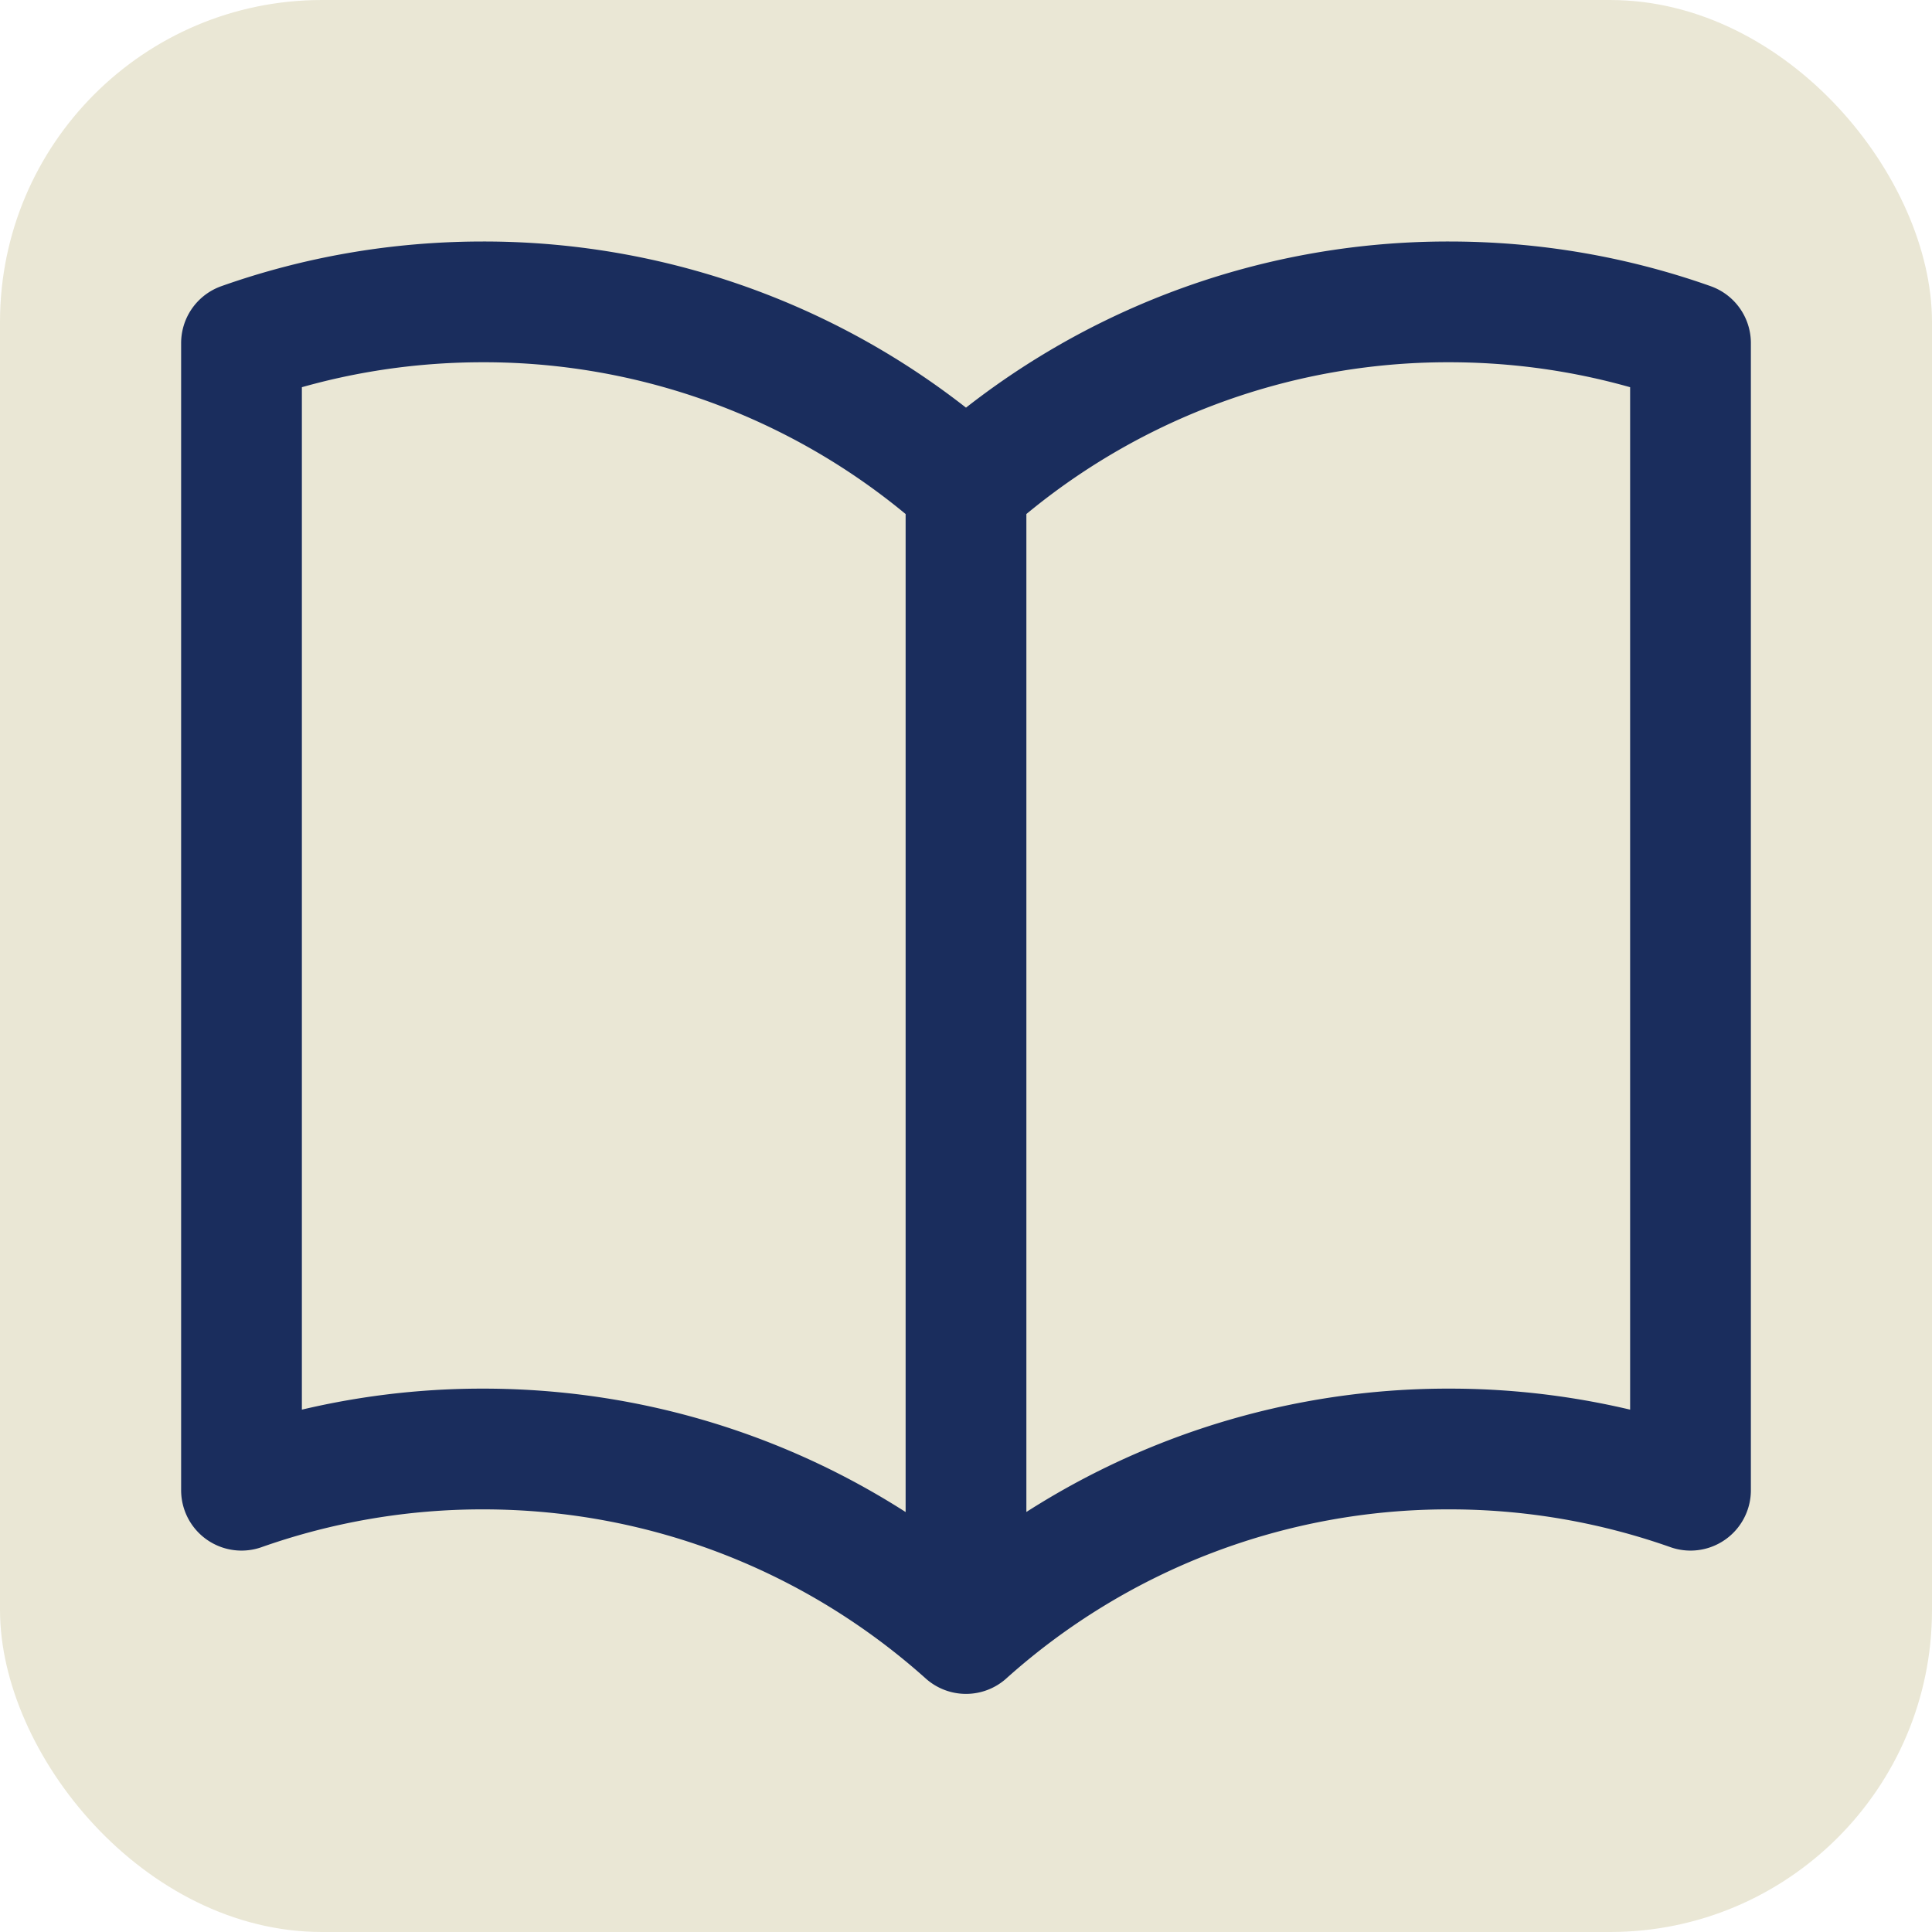
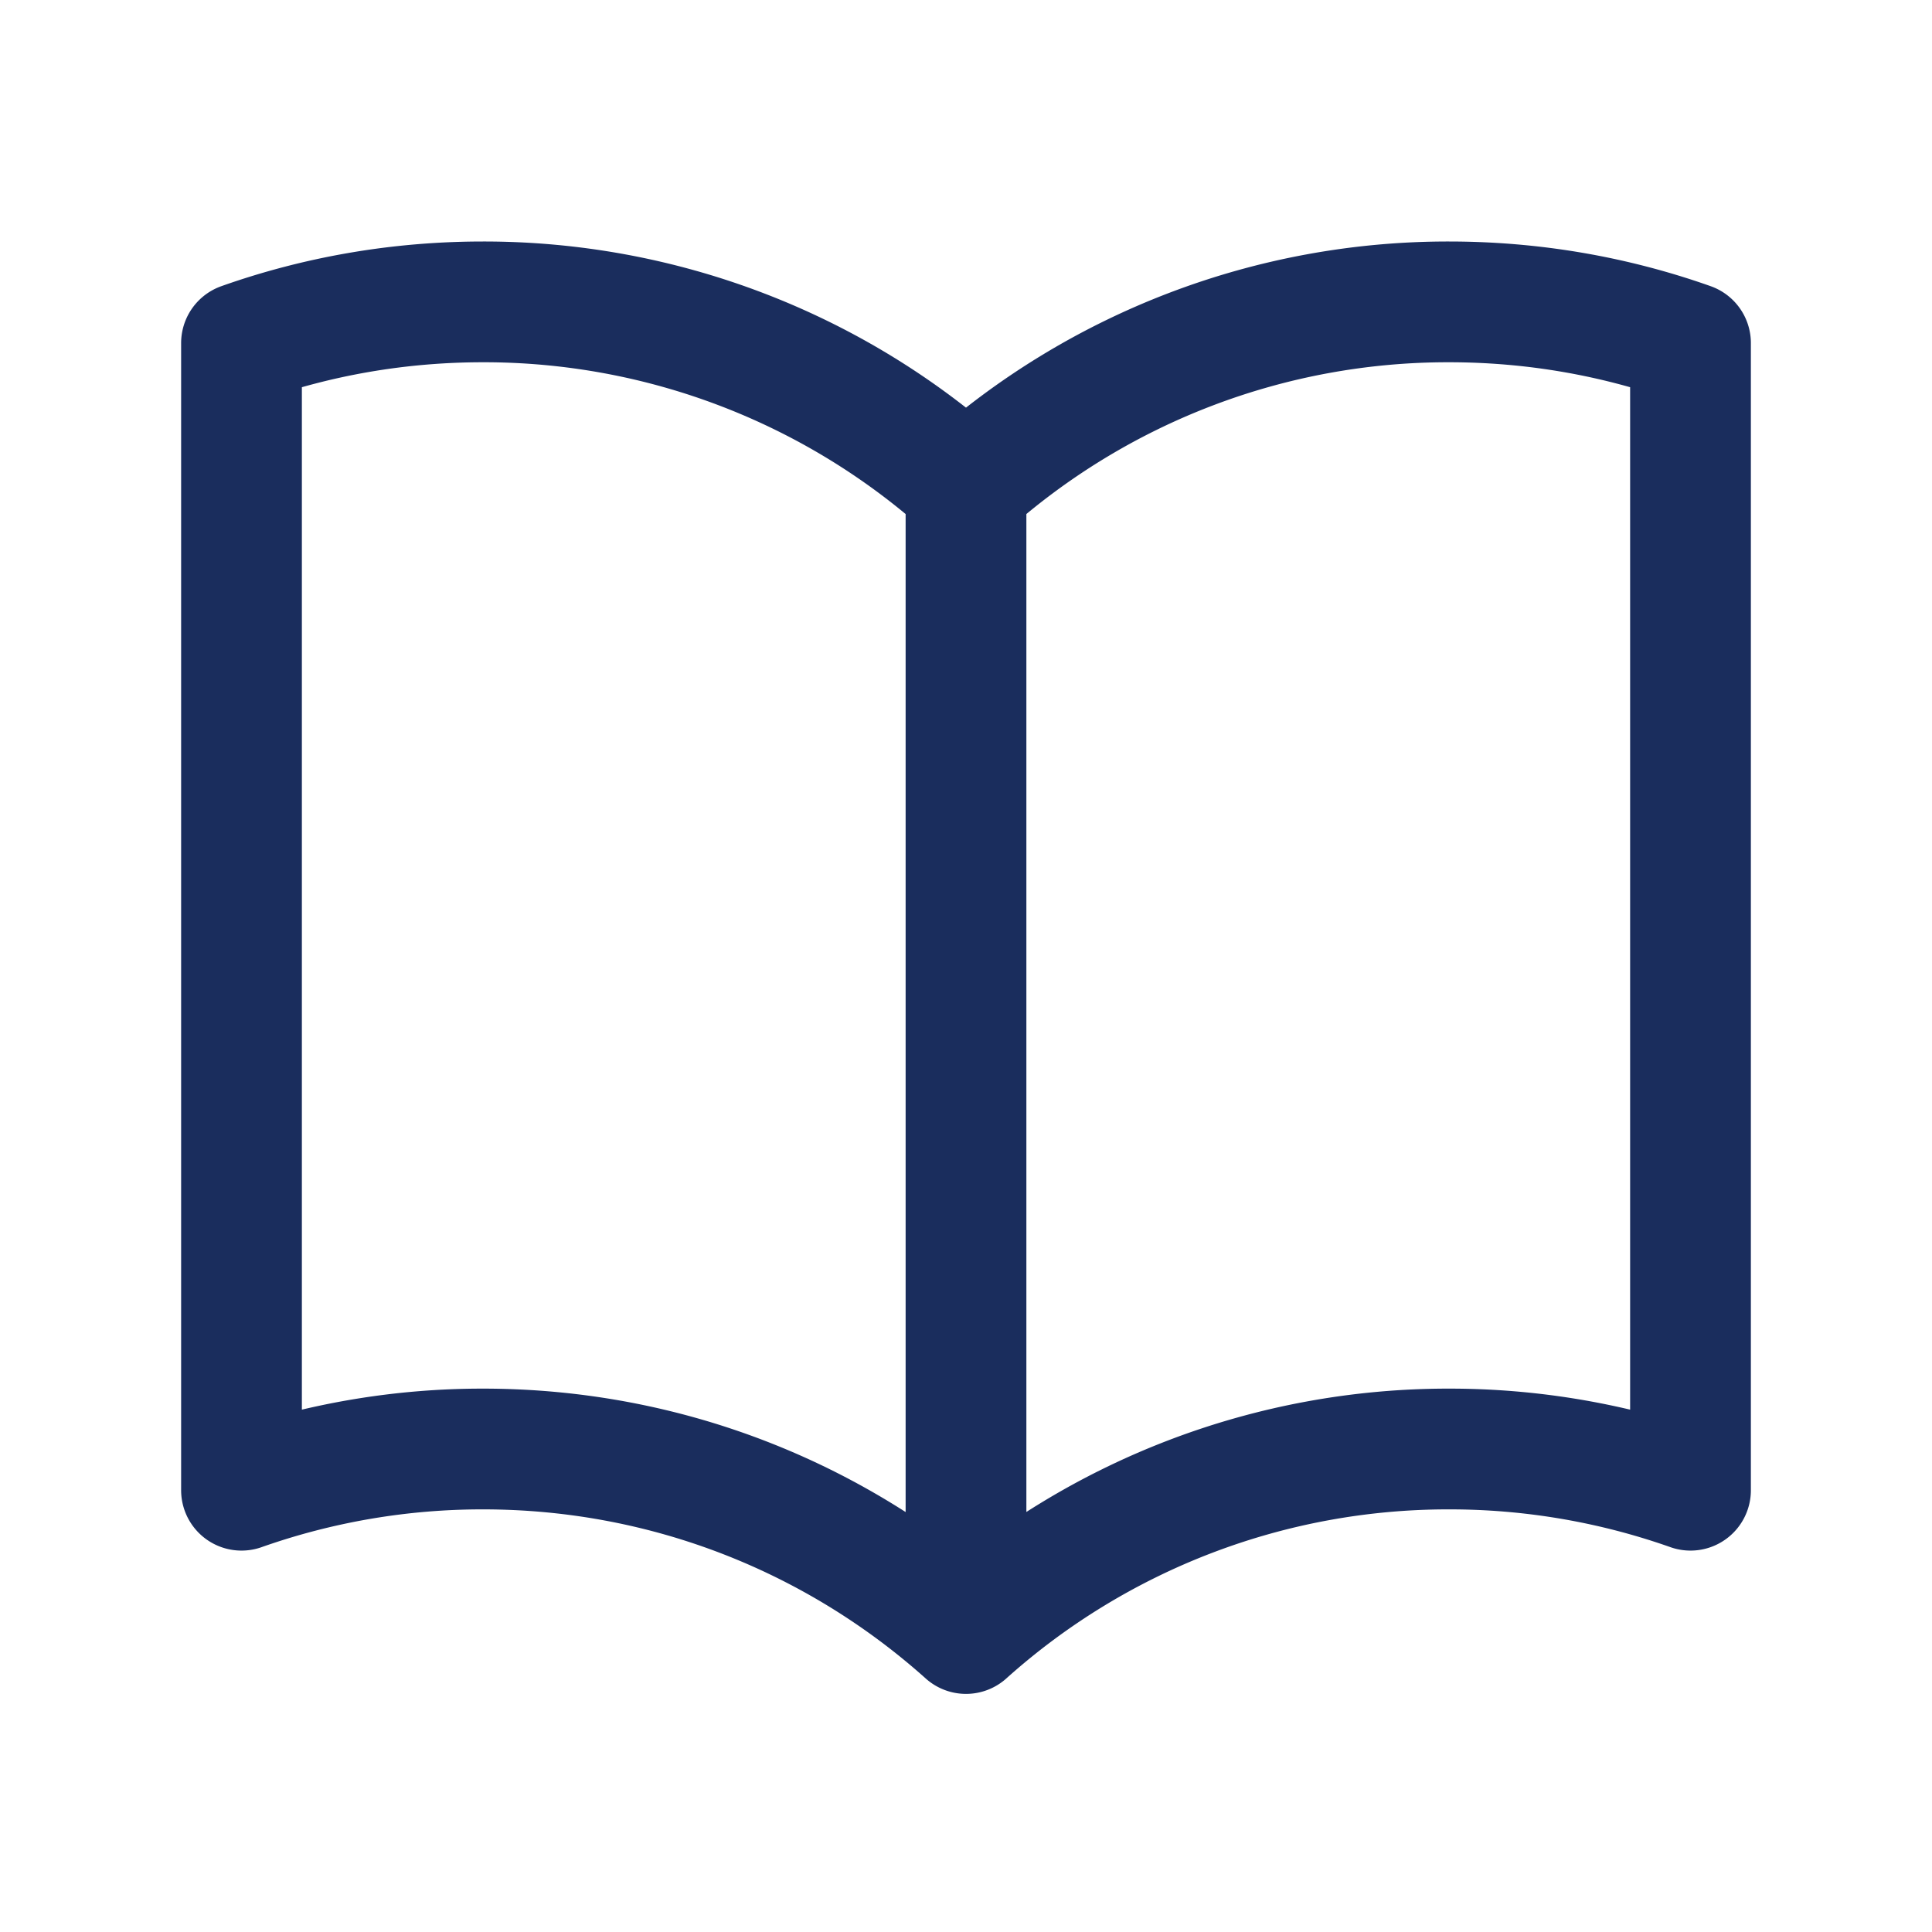
<svg xmlns="http://www.w3.org/2000/svg" viewBox="0 0 24 24" fill="none">
-   <rect width="24" height="24" fill="#EAE7D5" rx="4" />
  <path d="M12 6.042A8.967 8.967 0 006 3.75c-1.052 0-2.062.18-3 .512v14.25A8.987 8.987 0 016 18c2.305 0 4.408.867 6 2.292m0-14.25a8.966 8.966 0 016-2.292c1.052 0 2.062.18 3 .512v14.25A8.987 8.987 0 0018 18a8.967 8.967 0 00-6 2.292m0-14.25v14.25" stroke="#1a2d5d" stroke-width="1.5" stroke-linecap="round" stroke-linejoin="round" />
</svg>